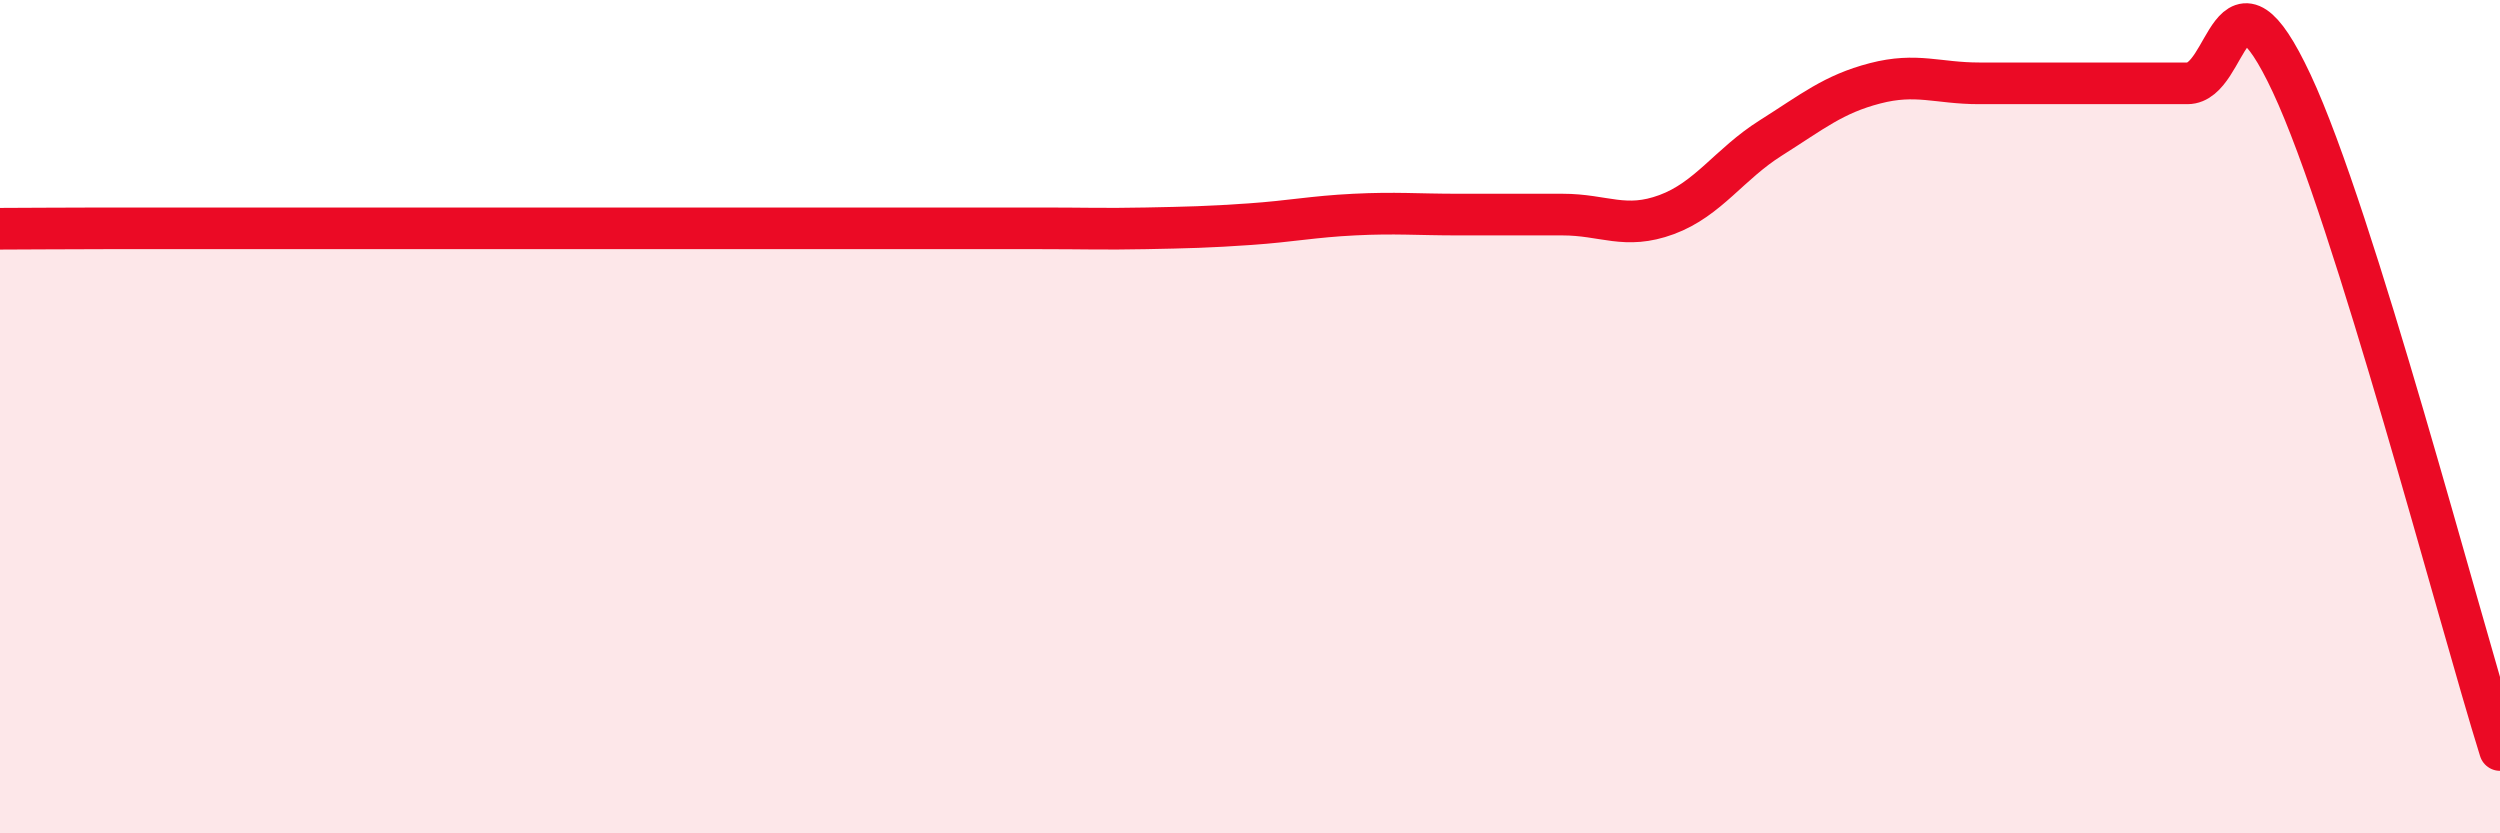
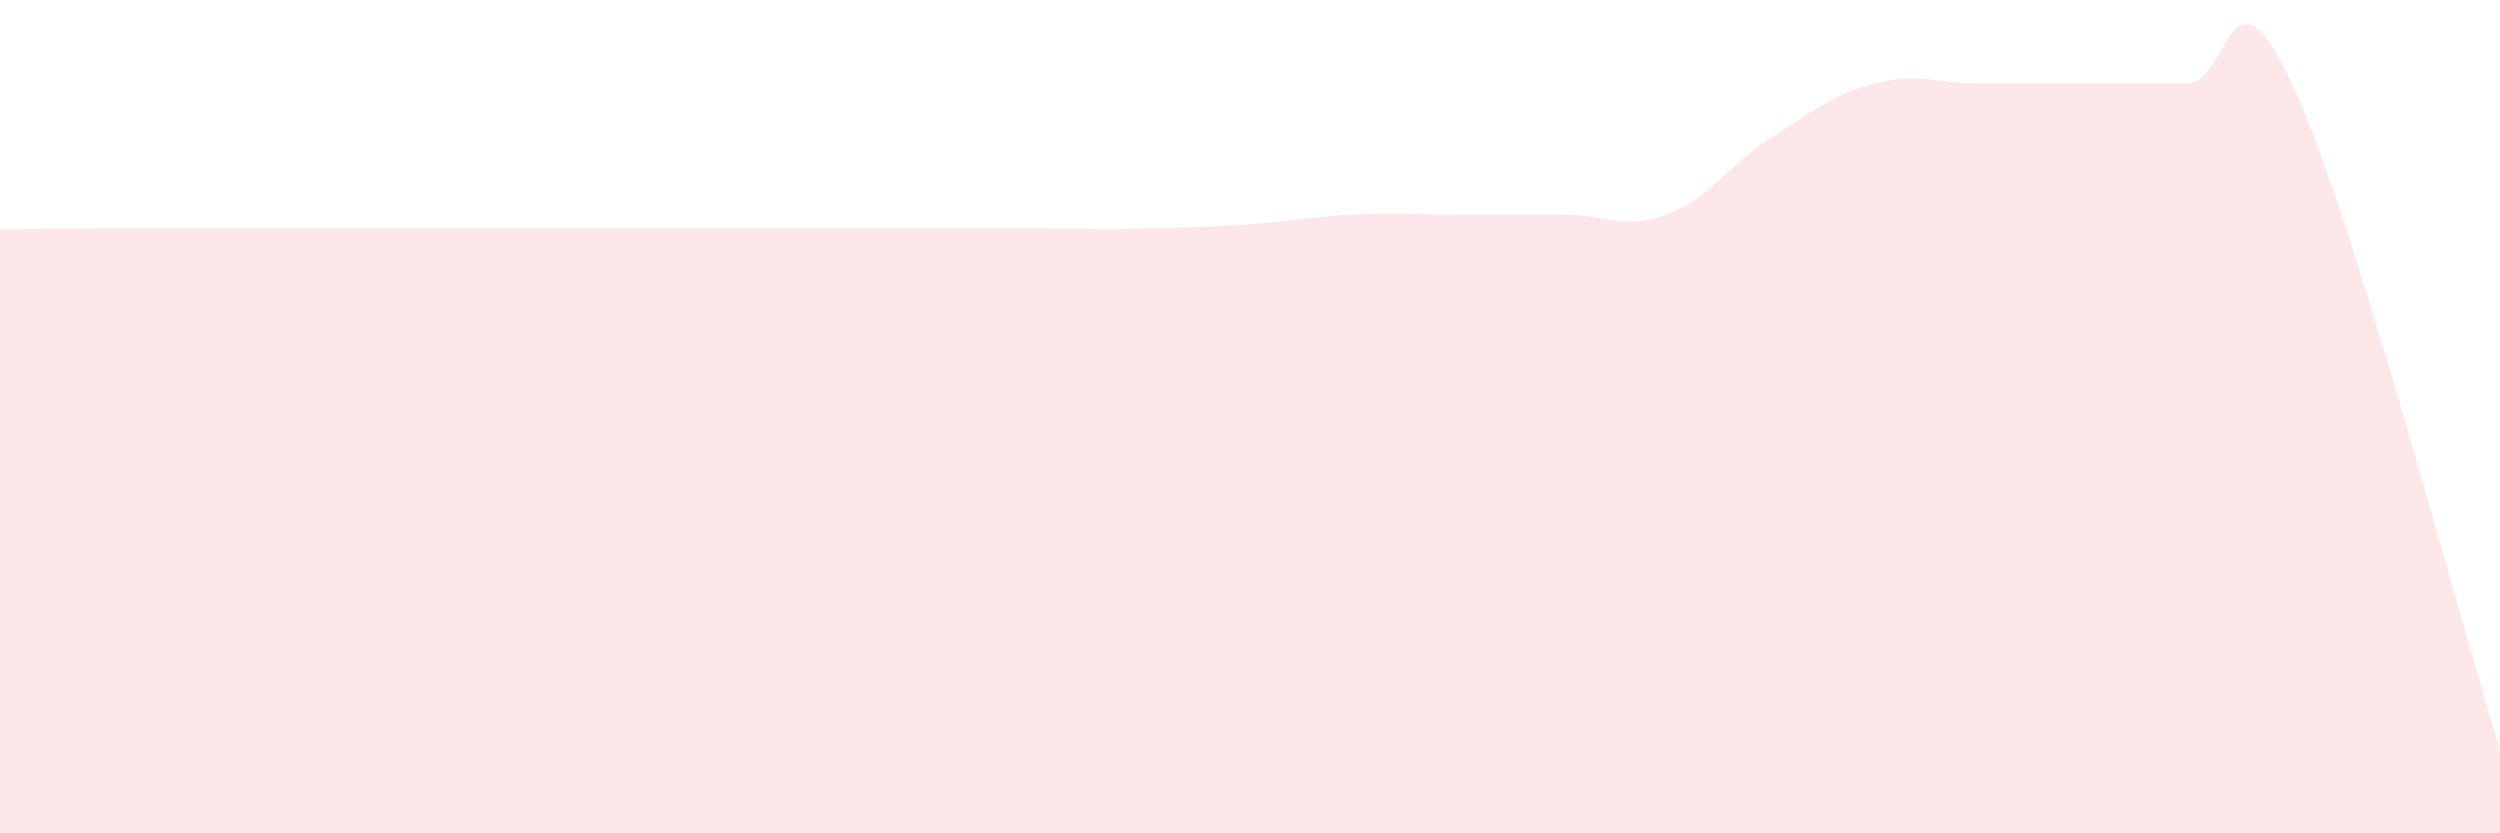
<svg xmlns="http://www.w3.org/2000/svg" width="60" height="20" viewBox="0 0 60 20">
  <path d="M 0,5.49 C 0.5,5.49 1.5,5.48 2.5,5.48 C 3.5,5.48 4,5.48 5,5.48 C 6,5.48 6.5,5.48 7.5,5.48 C 8.5,5.48 9,5.48 10,5.48 C 11,5.48 11.5,5.48 12.5,5.48 C 13.5,5.48 14,5.48 15,5.48 C 16,5.48 16.5,5.48 17.5,5.48 C 18.5,5.48 19,5.48 20,5.48 C 21,5.48 21.5,5.48 22.5,5.48 C 23.5,5.48 24,5.48 25,5.48 C 26,5.48 26.5,5.5 27.5,5.48 C 28.5,5.46 29,5.45 30,5.38 C 31,5.31 31.5,5.2 32.5,5.15 C 33.5,5.1 34,5.15 35,5.15 C 36,5.15 36.5,5.15 37.5,5.15 C 38.5,5.15 39,5.52 40,5.15 C 41,4.78 41.5,3.94 42.5,3.31 C 43.5,2.68 44,2.26 45,2 C 46,1.74 46.5,2 47.5,2 C 48.5,2 49,2 50,2 C 51,2 51.5,2 52.5,2 C 53.5,2 53.5,-1.2 55,2 C 56.5,5.2 59,14.8 60,18L60 20L0 20Z" fill="#EB0A25" opacity="0.1" stroke-linecap="round" stroke-linejoin="round" />
-   <path d="M 0,5.49 C 0.5,5.49 1.5,5.48 2.5,5.48 C 3.5,5.48 4,5.48 5,5.48 C 6,5.48 6.5,5.48 7.5,5.48 C 8.5,5.48 9,5.48 10,5.48 C 11,5.48 11.5,5.48 12.5,5.48 C 13.5,5.48 14,5.48 15,5.48 C 16,5.48 16.5,5.48 17.5,5.48 C 18.5,5.48 19,5.48 20,5.48 C 21,5.48 21.5,5.48 22.5,5.48 C 23.5,5.48 24,5.48 25,5.48 C 26,5.48 26.5,5.5 27.5,5.48 C 28.5,5.46 29,5.45 30,5.38 C 31,5.31 31.5,5.2 32.5,5.15 C 33.5,5.1 34,5.15 35,5.15 C 36,5.15 36.5,5.15 37.5,5.15 C 38.5,5.15 39,5.52 40,5.15 C 41,4.78 41.5,3.94 42.5,3.31 C 43.5,2.68 44,2.26 45,2 C 46,1.74 46.5,2 47.5,2 C 48.5,2 49,2 50,2 C 51,2 51.5,2 52.5,2 C 53.5,2 53.5,-1.2 55,2 C 56.5,5.2 59,14.8 60,18" stroke="#EB0A25" stroke-width="1" fill="none" stroke-linecap="round" stroke-linejoin="round" />
</svg>